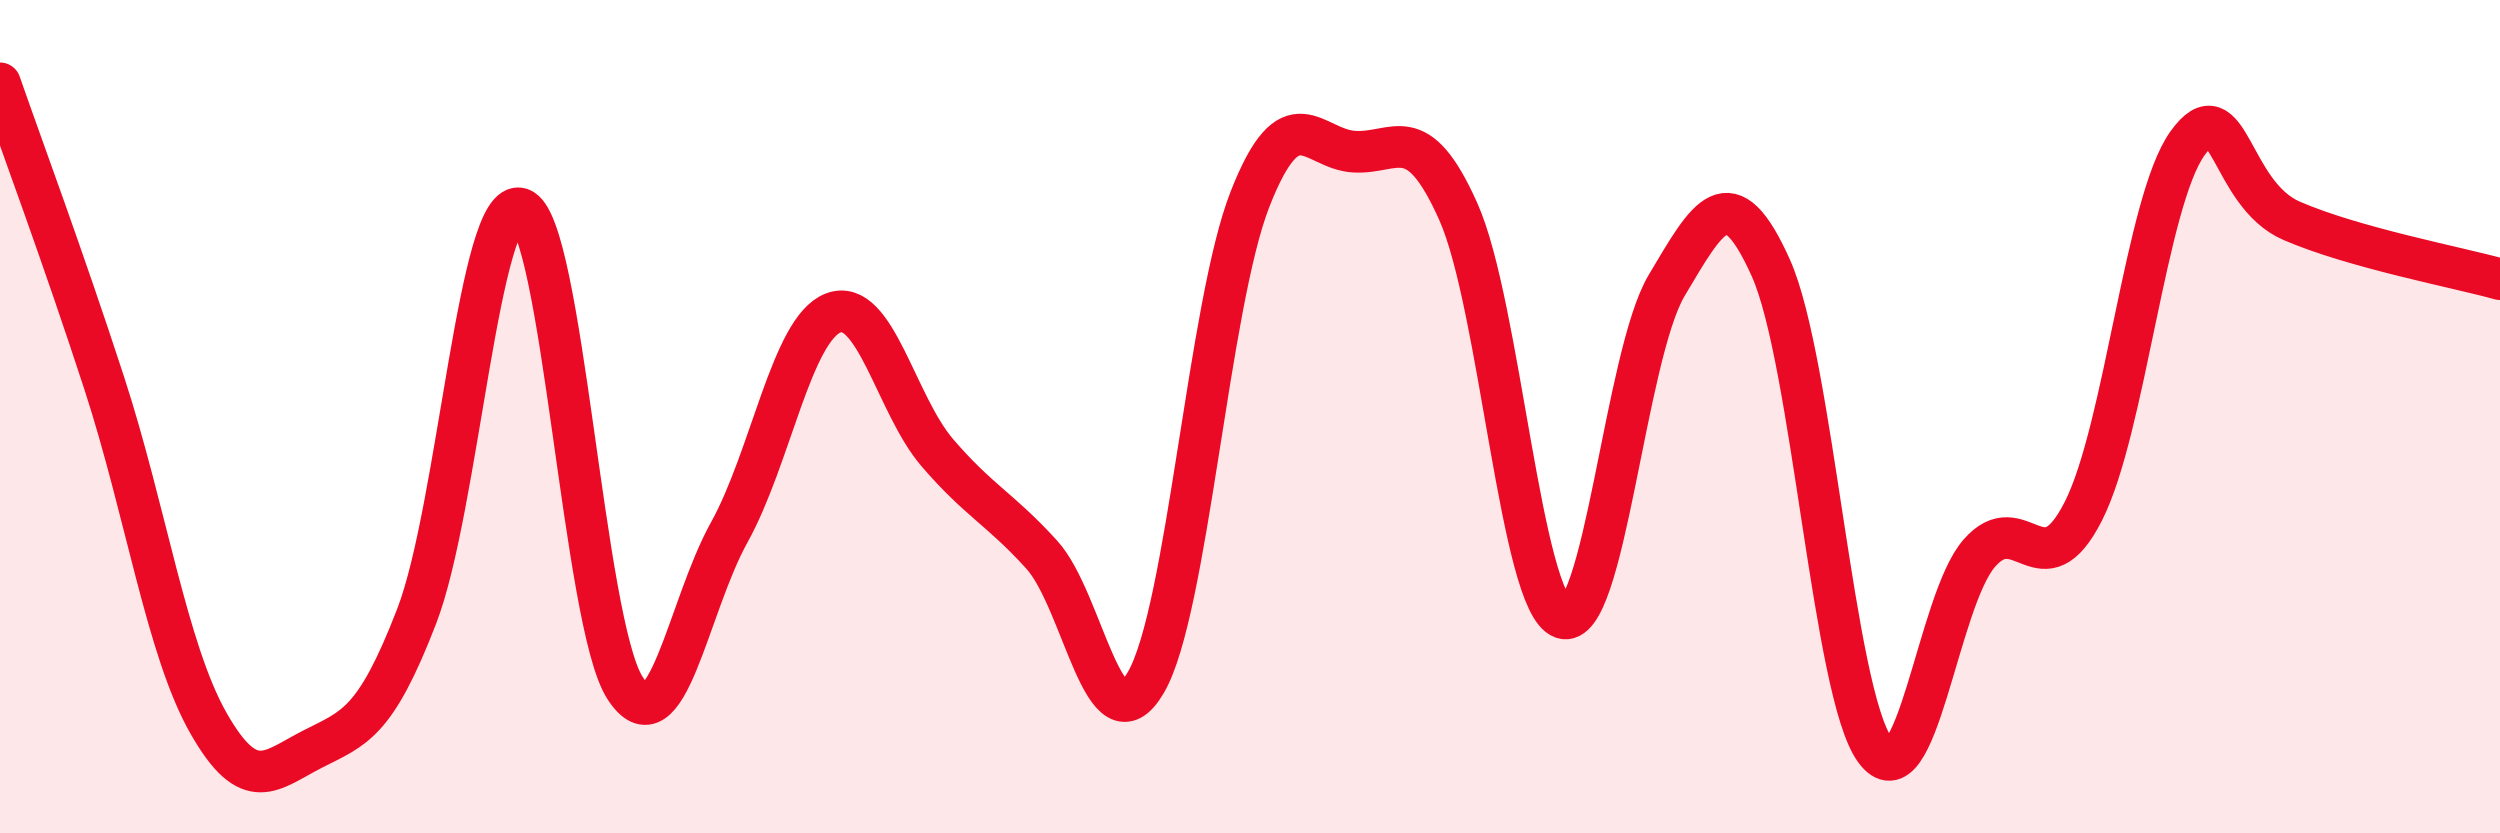
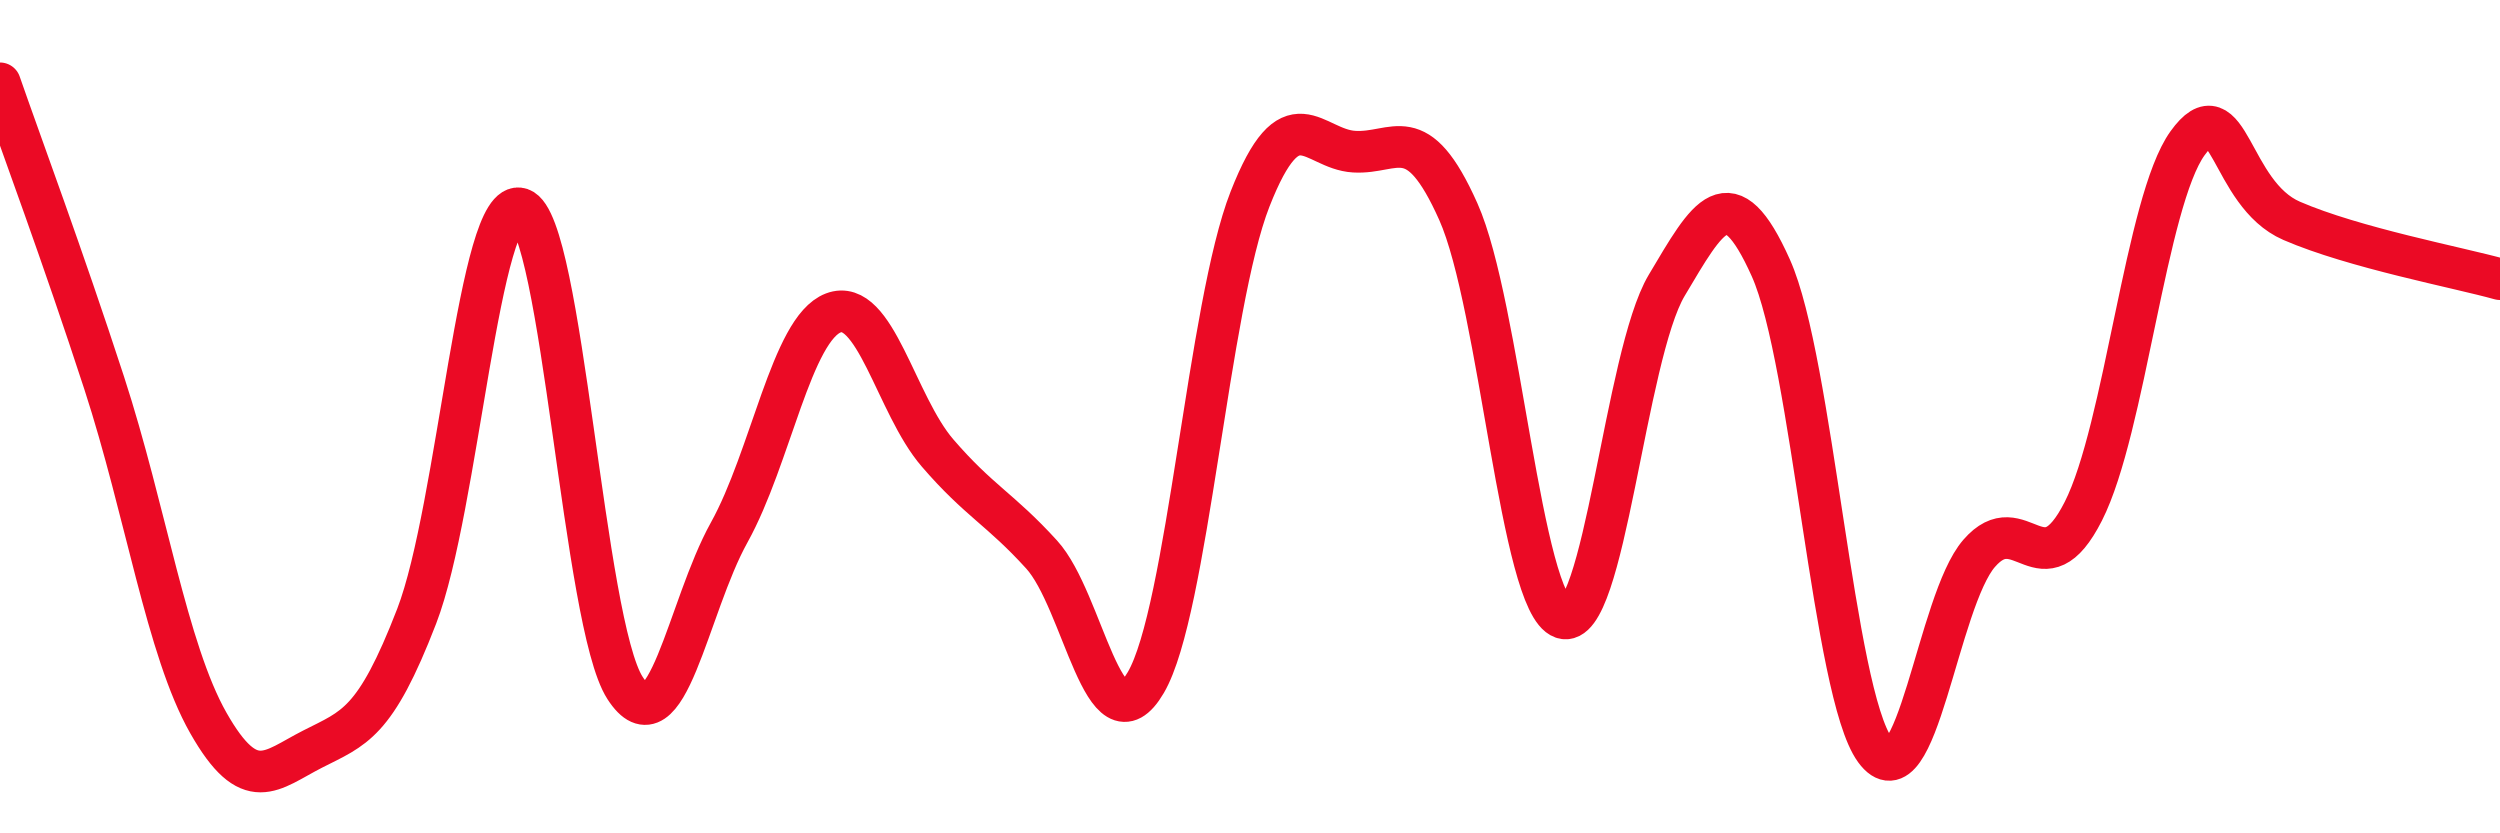
<svg xmlns="http://www.w3.org/2000/svg" width="60" height="20" viewBox="0 0 60 20">
-   <path d="M 0,2 C 0.5,3.44 1.5,6.12 2.5,9.19 C 3.5,12.26 4,15.59 5,17.35 C 6,19.11 6.5,18.49 7.5,17.98 C 8.5,17.47 9,17.38 10,14.79 C 11,12.2 11.5,4.67 12.5,5.01 C 13.5,5.35 14,14.96 15,16.51 C 16,18.06 16.5,14.58 17.5,12.78 C 18.5,10.98 19,7.89 20,7.51 C 21,7.13 21.5,9.71 22.5,10.87 C 23.5,12.03 24,12.21 25,13.31 C 26,14.41 26.5,18.09 27.5,16.38 C 28.5,14.67 29,7.33 30,4.78 C 31,2.23 31.5,3.58 32.5,3.64 C 33.5,3.7 34,2.84 35,5.08 C 36,7.32 36.5,14.48 37.5,14.83 C 38.5,15.18 39,8.53 40,6.85 C 41,5.17 41.5,4.2 42.5,6.43 C 43.5,8.66 44,16.63 45,18 C 46,19.37 46.5,14.43 47.5,13.28 C 48.5,12.13 49,14.24 50,12.27 C 51,10.3 51.5,4.83 52.5,3.44 C 53.5,2.05 53.5,4.65 55,5.3 C 56.5,5.95 59,6.42 60,6.7L60 20L0 20Z" fill="#EB0A25" opacity="0.1" stroke-linecap="round" stroke-linejoin="round" />
  <path d="M 0,2 C 0.5,3.44 1.5,6.12 2.5,9.19 C 3.5,12.26 4,15.59 5,17.35 C 6,19.11 6.5,18.49 7.5,17.98 C 8.5,17.47 9,17.38 10,14.79 C 11,12.2 11.5,4.67 12.5,5.01 C 13.5,5.35 14,14.96 15,16.51 C 16,18.06 16.5,14.58 17.5,12.78 C 18.5,10.98 19,7.89 20,7.51 C 21,7.13 21.5,9.71 22.5,10.87 C 23.5,12.03 24,12.21 25,13.31 C 26,14.41 26.5,18.09 27.5,16.38 C 28.5,14.67 29,7.33 30,4.78 C 31,2.23 31.5,3.58 32.5,3.64 C 33.5,3.7 34,2.84 35,5.08 C 36,7.32 36.5,14.48 37.5,14.83 C 38.5,15.18 39,8.53 40,6.85 C 41,5.17 41.5,4.2 42.5,6.43 C 43.5,8.66 44,16.63 45,18 C 46,19.37 46.5,14.43 47.5,13.28 C 48.5,12.13 49,14.24 50,12.27 C 51,10.3 51.5,4.83 52.5,3.44 C 53.5,2.05 53.5,4.65 55,5.3 C 56.5,5.95 59,6.42 60,6.7" stroke="#EB0A25" stroke-width="1" fill="none" stroke-linecap="round" stroke-linejoin="round" />
</svg>